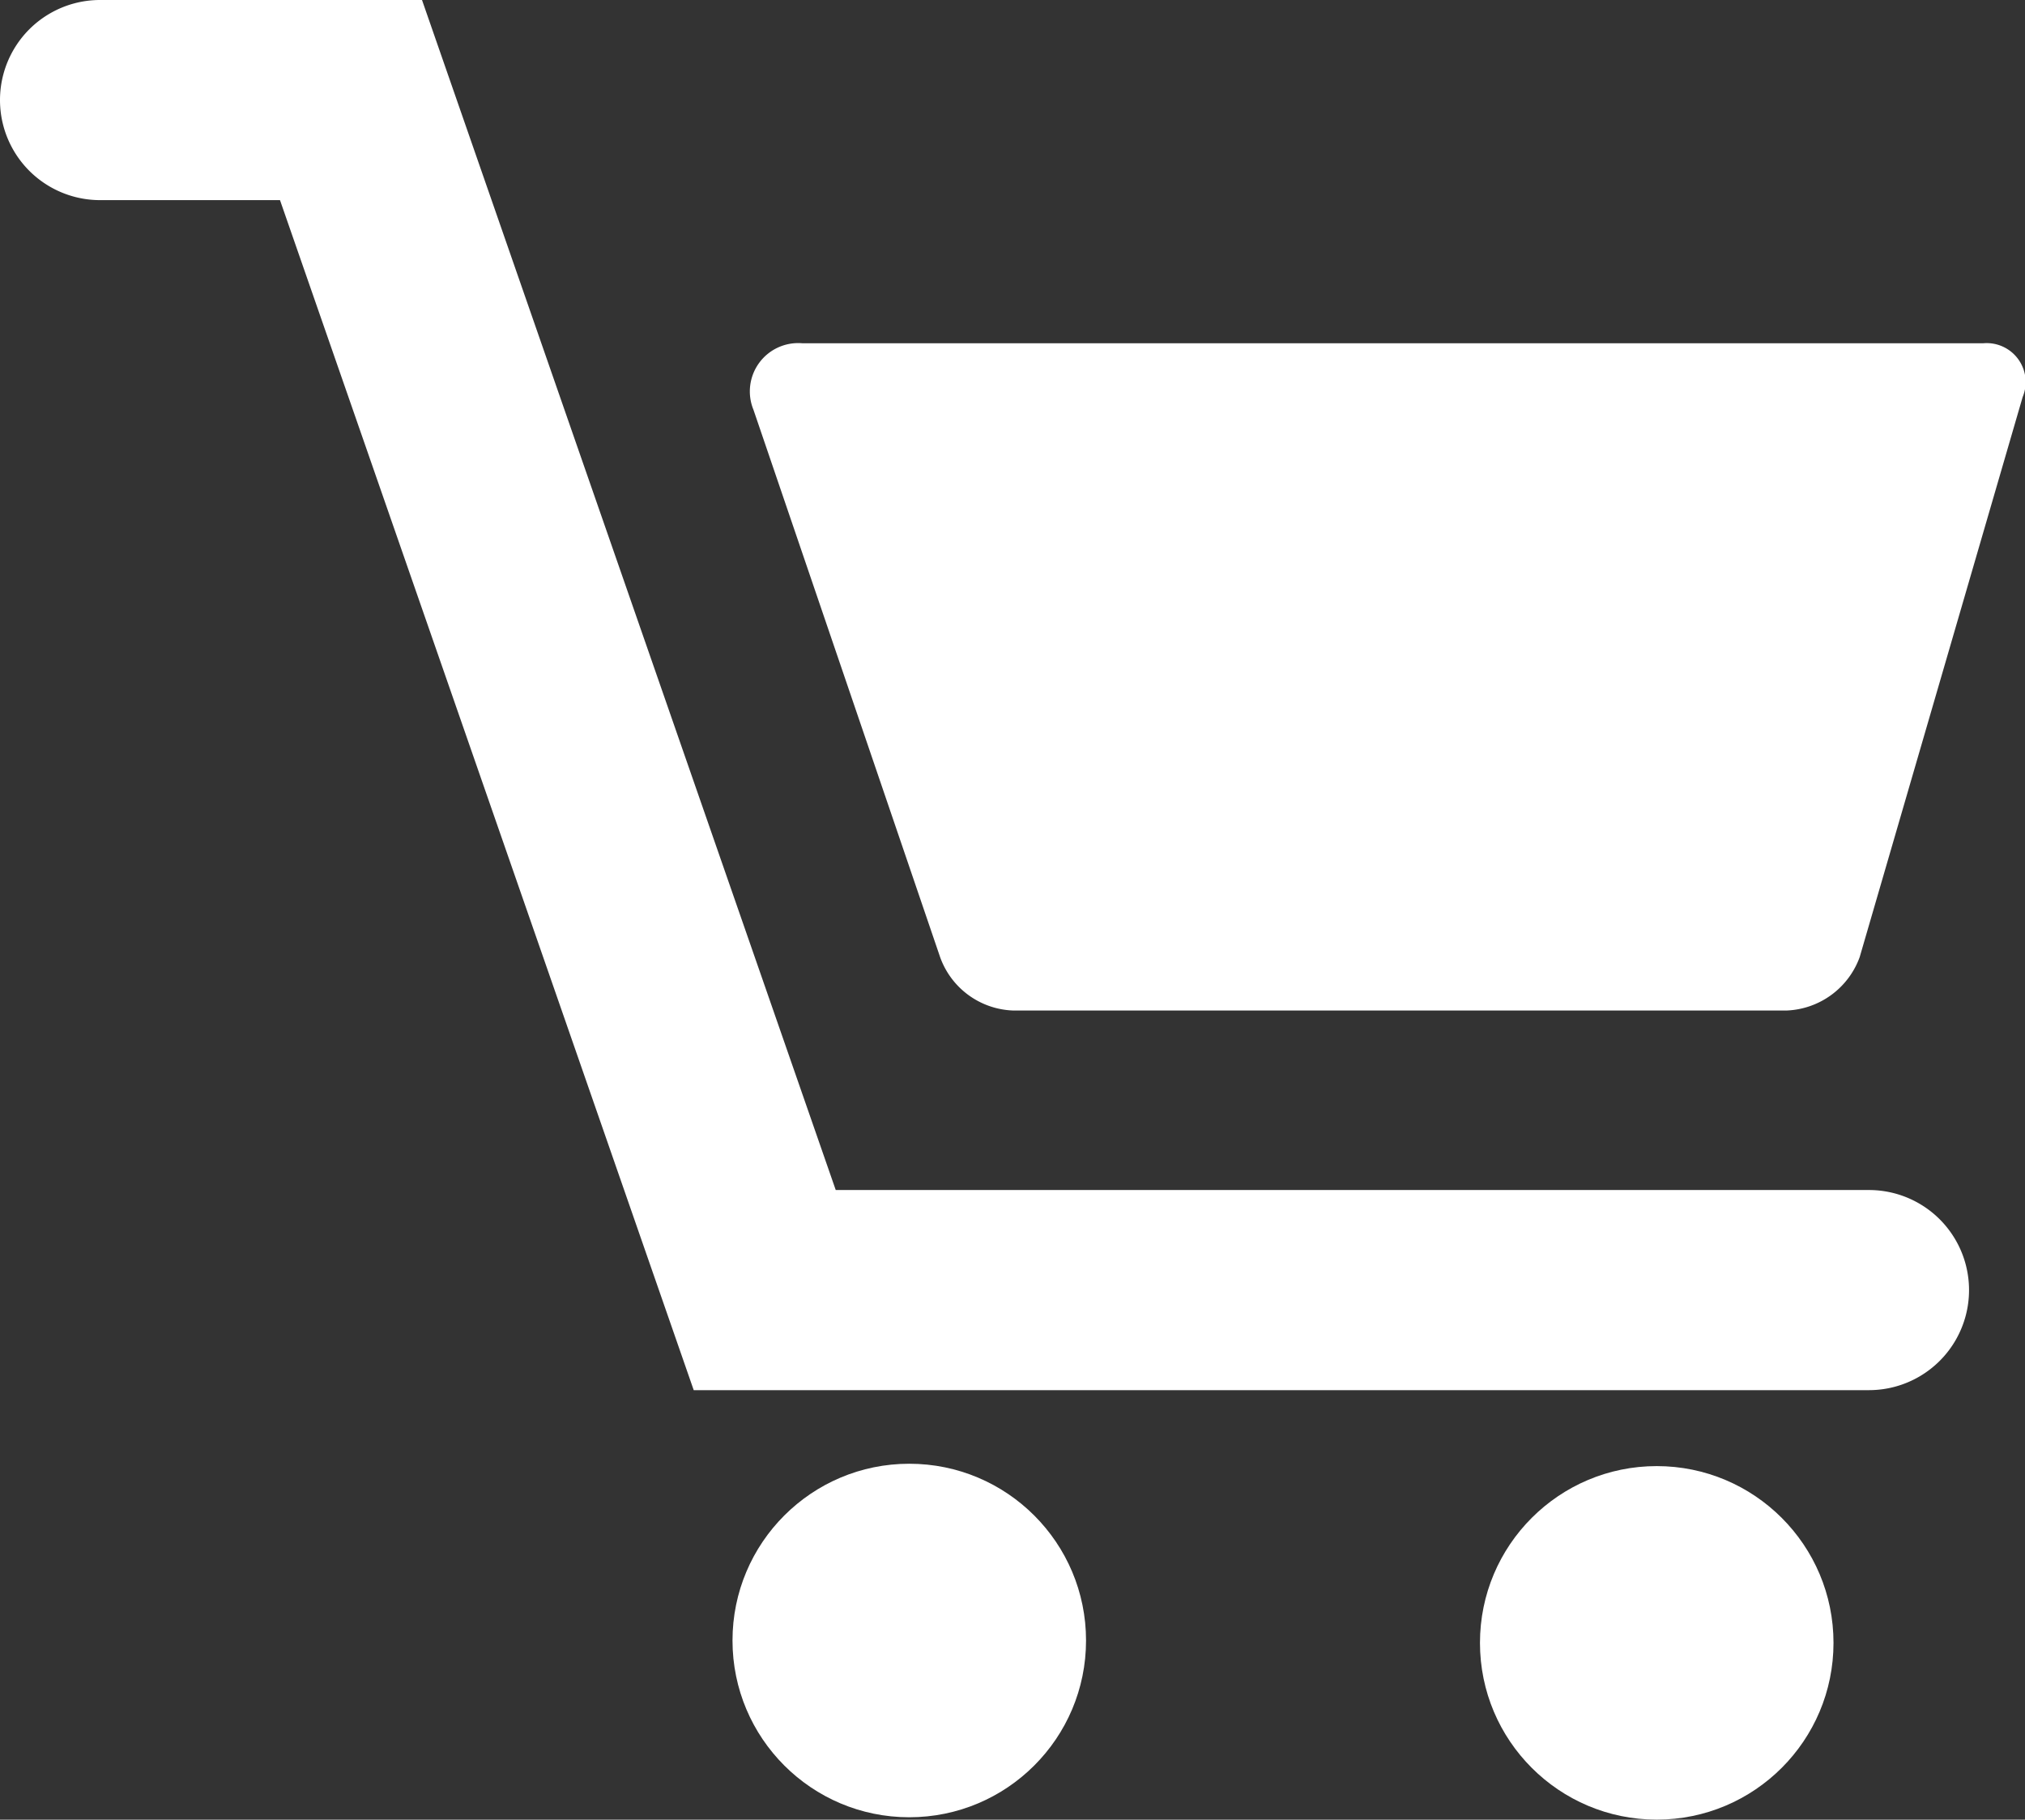
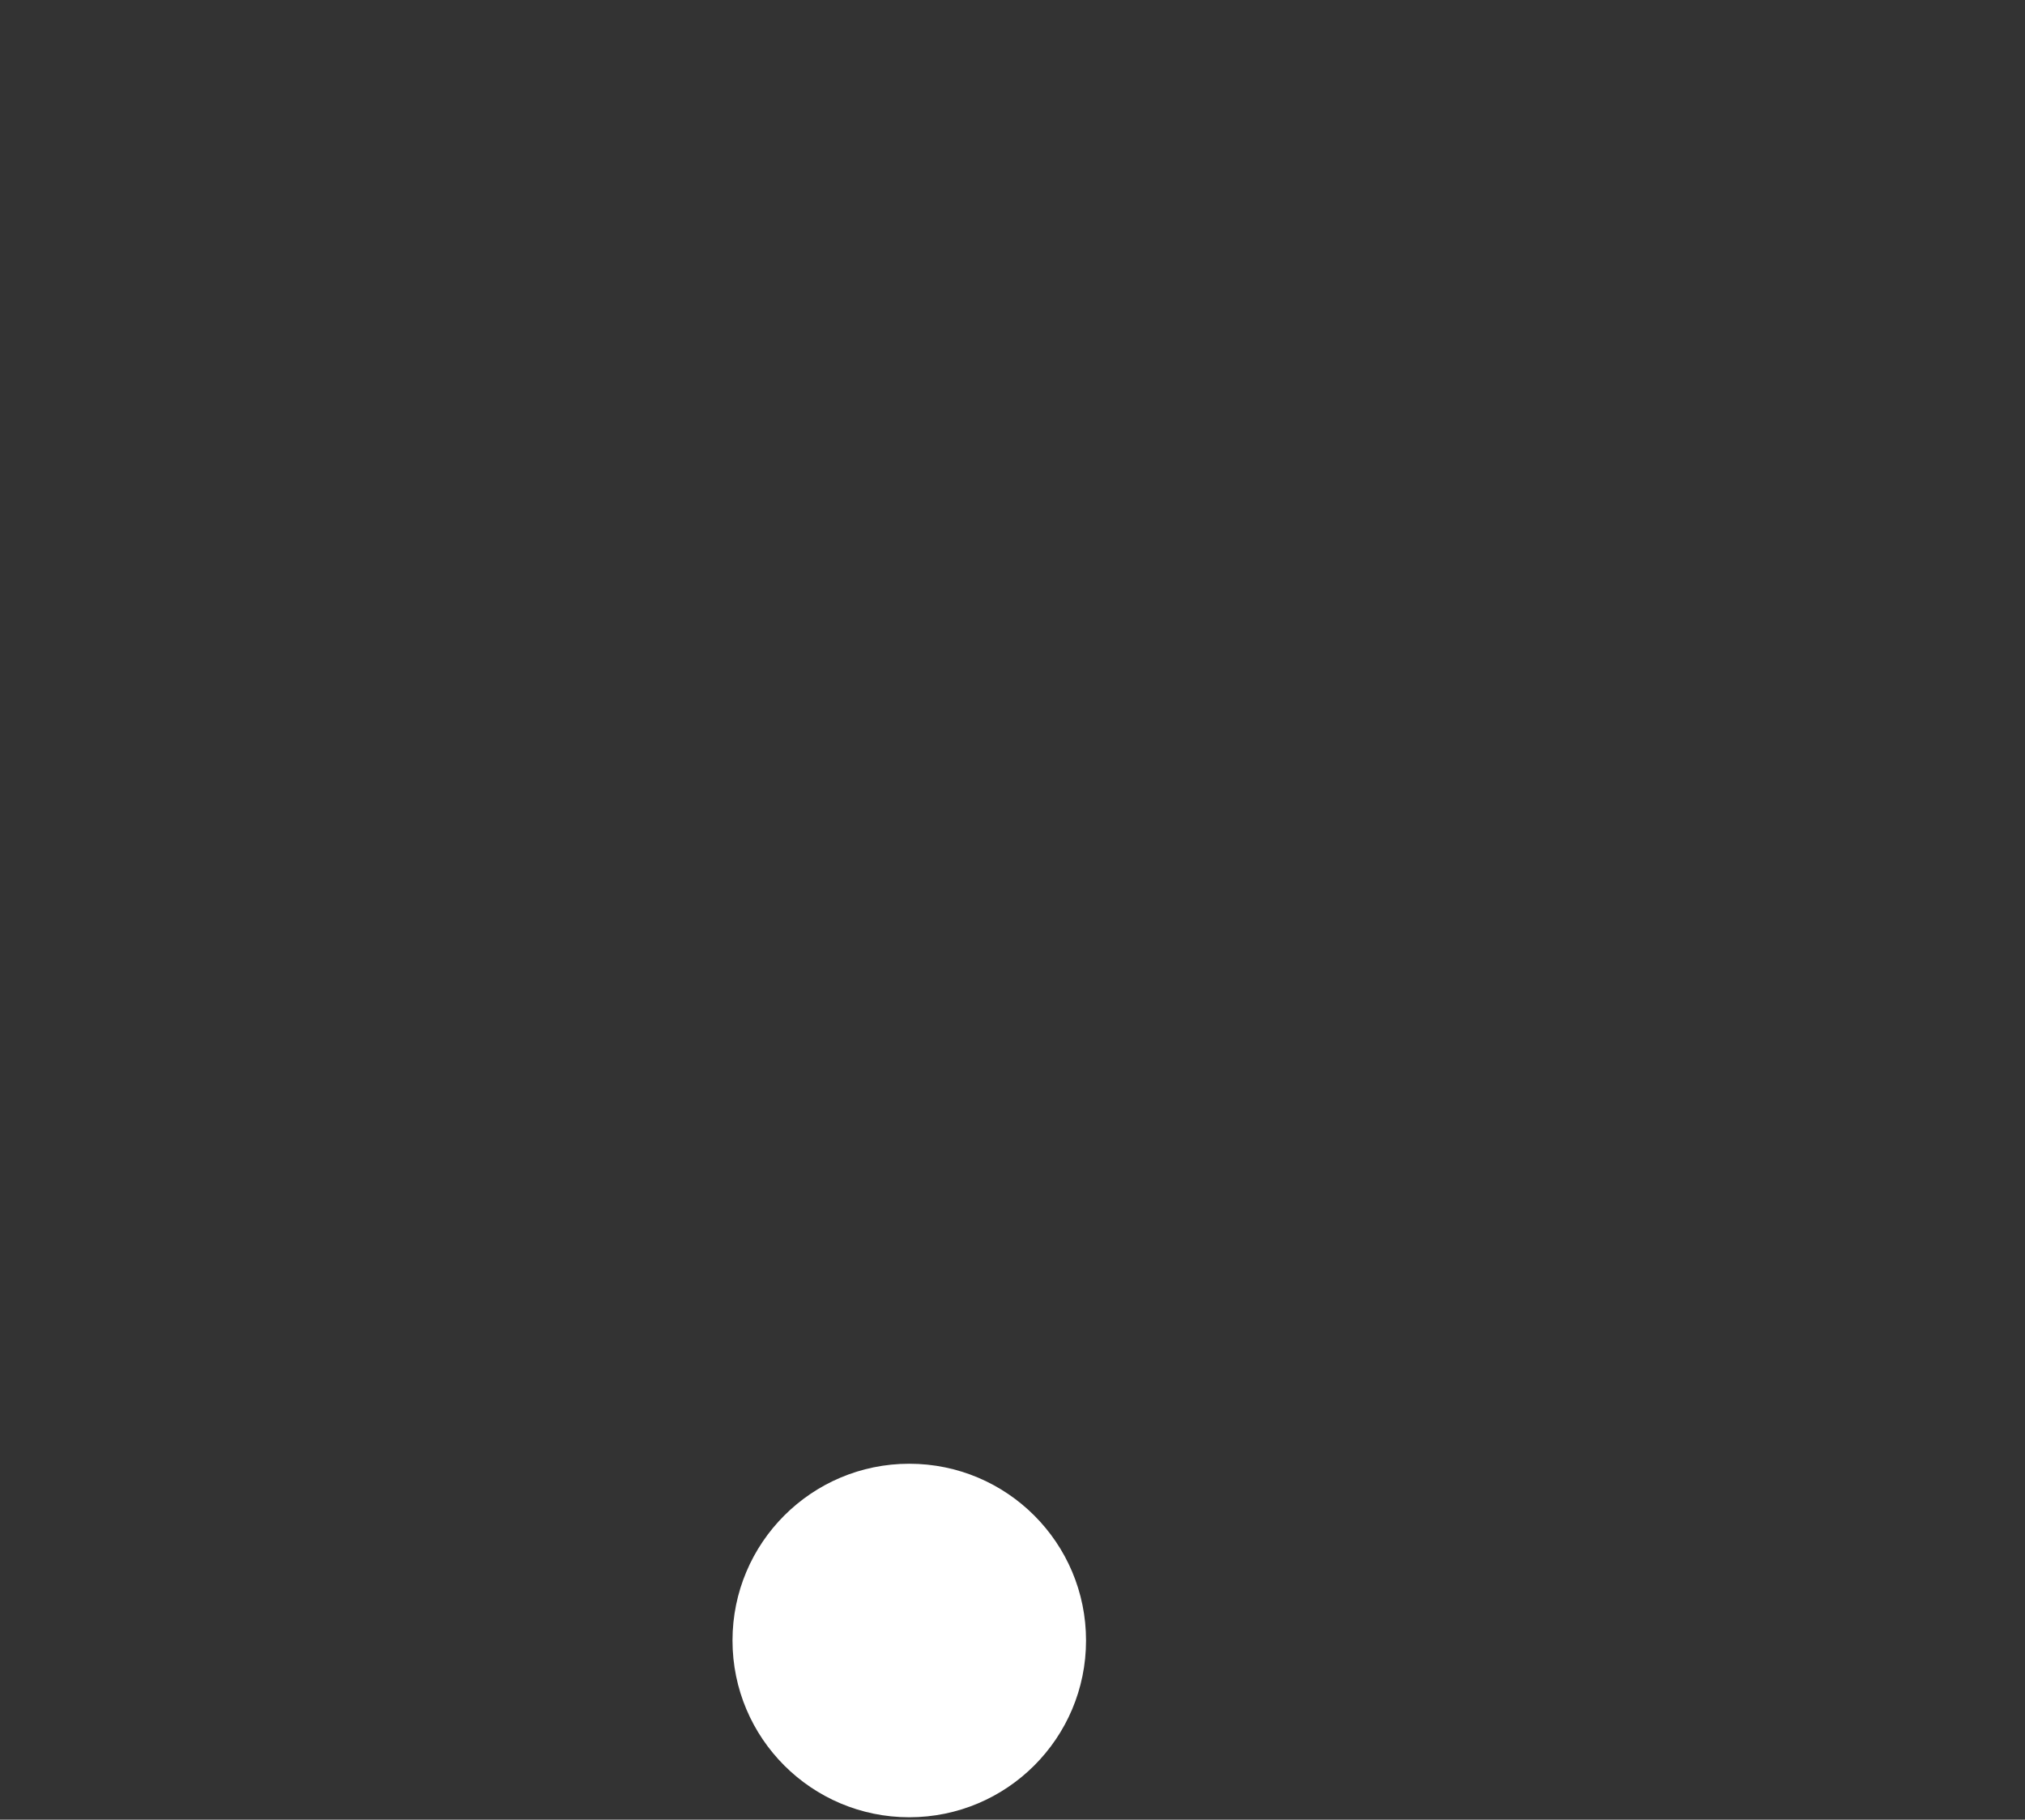
<svg xmlns="http://www.w3.org/2000/svg" viewBox="13558.816 397.475 35.192 31.625">
  <rect x="13558.816" y="397.475" width="35.192" height="31.625" fill="#333333" stroke="none" />
  <defs>
    <style>
      .cls-1 {
        fill: #fff;
      }
    </style>
  </defs>
  <g id="Gruppe_19" data-name="Gruppe 19" transform="translate(13558.816 397.475)">
    <g id="Gruppe_20" data-name="Gruppe 20">
      <g id="Gruppe_19-2" data-name="Gruppe 19">
-         <path id="Pfad_21" data-name="Pfad 21" class="cls-1" d="M211.157,86.8H190.639a.84.84,0,0,0-.852,1.155l3.244,9.513a1.4,1.4,0,0,0,1.265.928h13.451a1.41,1.41,0,0,0,1.265-.928l2.832-9.733A.677.677,0,0,0,211.157,86.8Z" transform="translate(-176.693 -80.834)" />
        <circle id="Ellipse_7" data-name="Ellipse 7" class="cls-1" cx="3.072" cy="3.072" r="3.072" transform="translate(12.73 25.439)" />
-         <circle id="Ellipse_8" data-name="Ellipse 8" class="cls-1" cx="3.072" cy="3.072" r="3.072" transform="translate(25.72 25.48)" />
-         <path id="Pfad_22" data-name="Pfad 22" class="cls-1" d="M32.477,20.682H14.524L7.334,0H1.739a1.739,1.739,0,0,0,0,3.478H4.866l7.19,20.682H32.484a1.739,1.739,0,1,0-.007-3.478Z" />
      </g>
    </g>
  </g>
</svg>